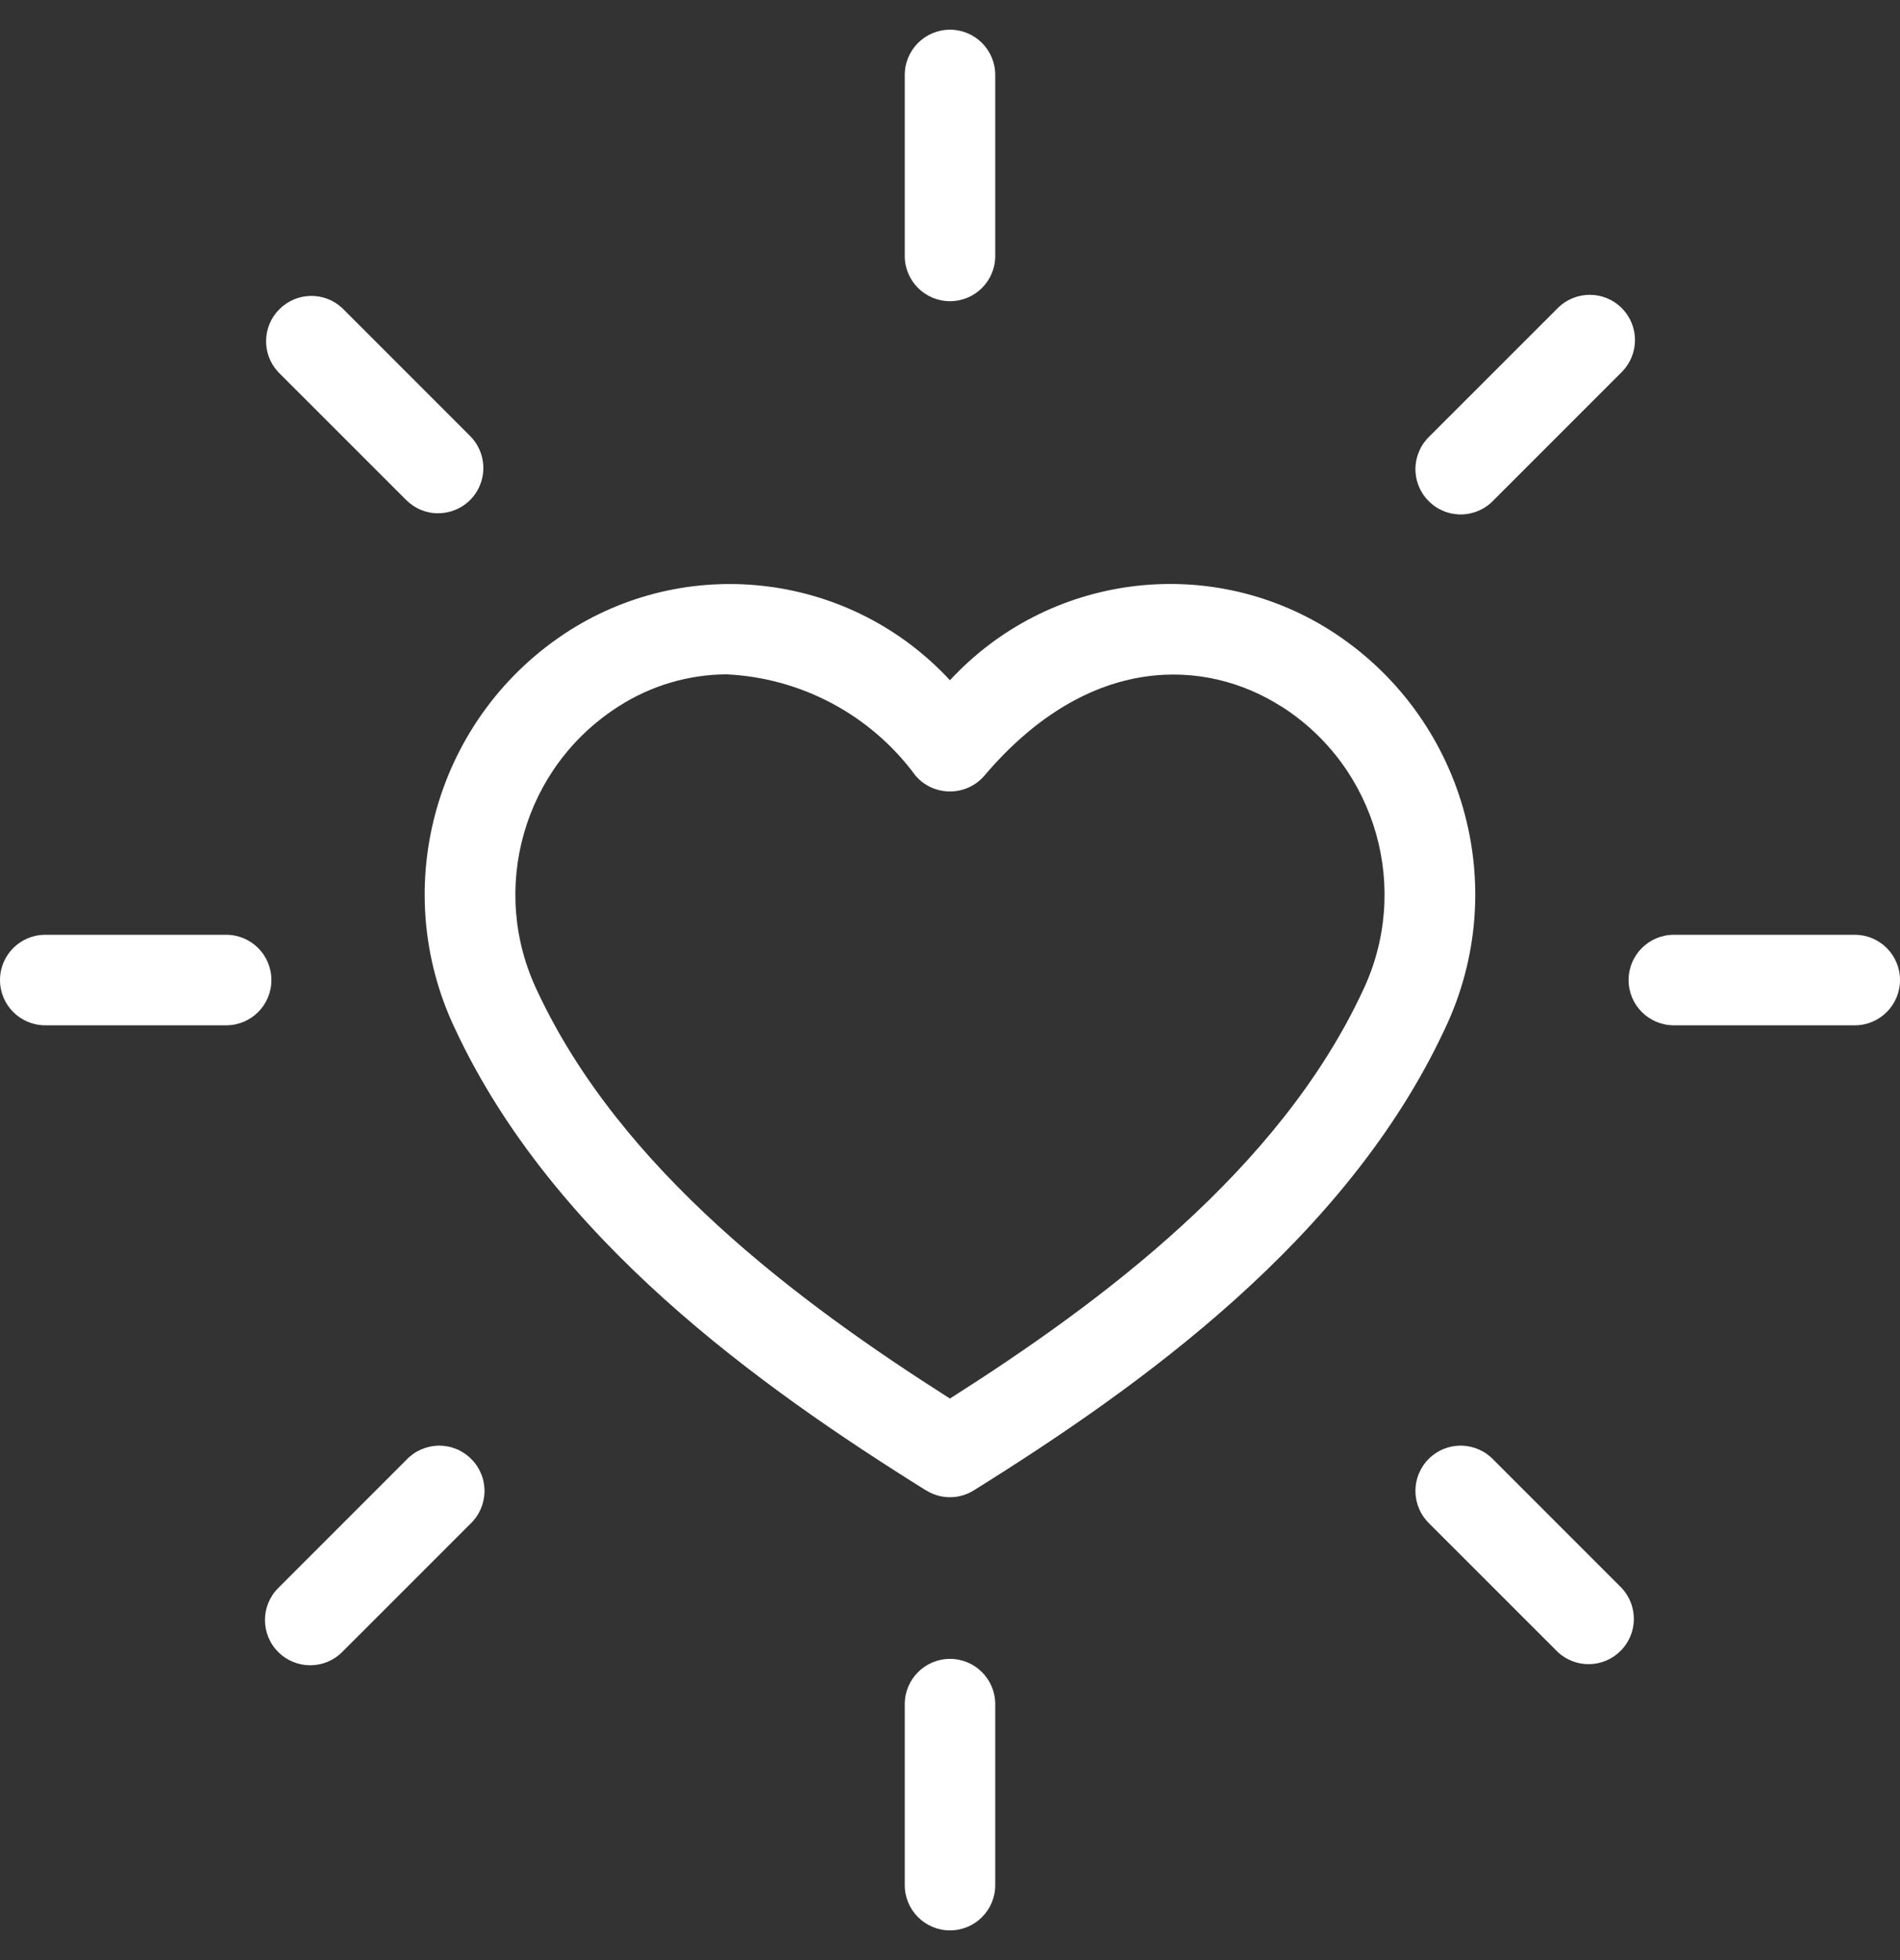
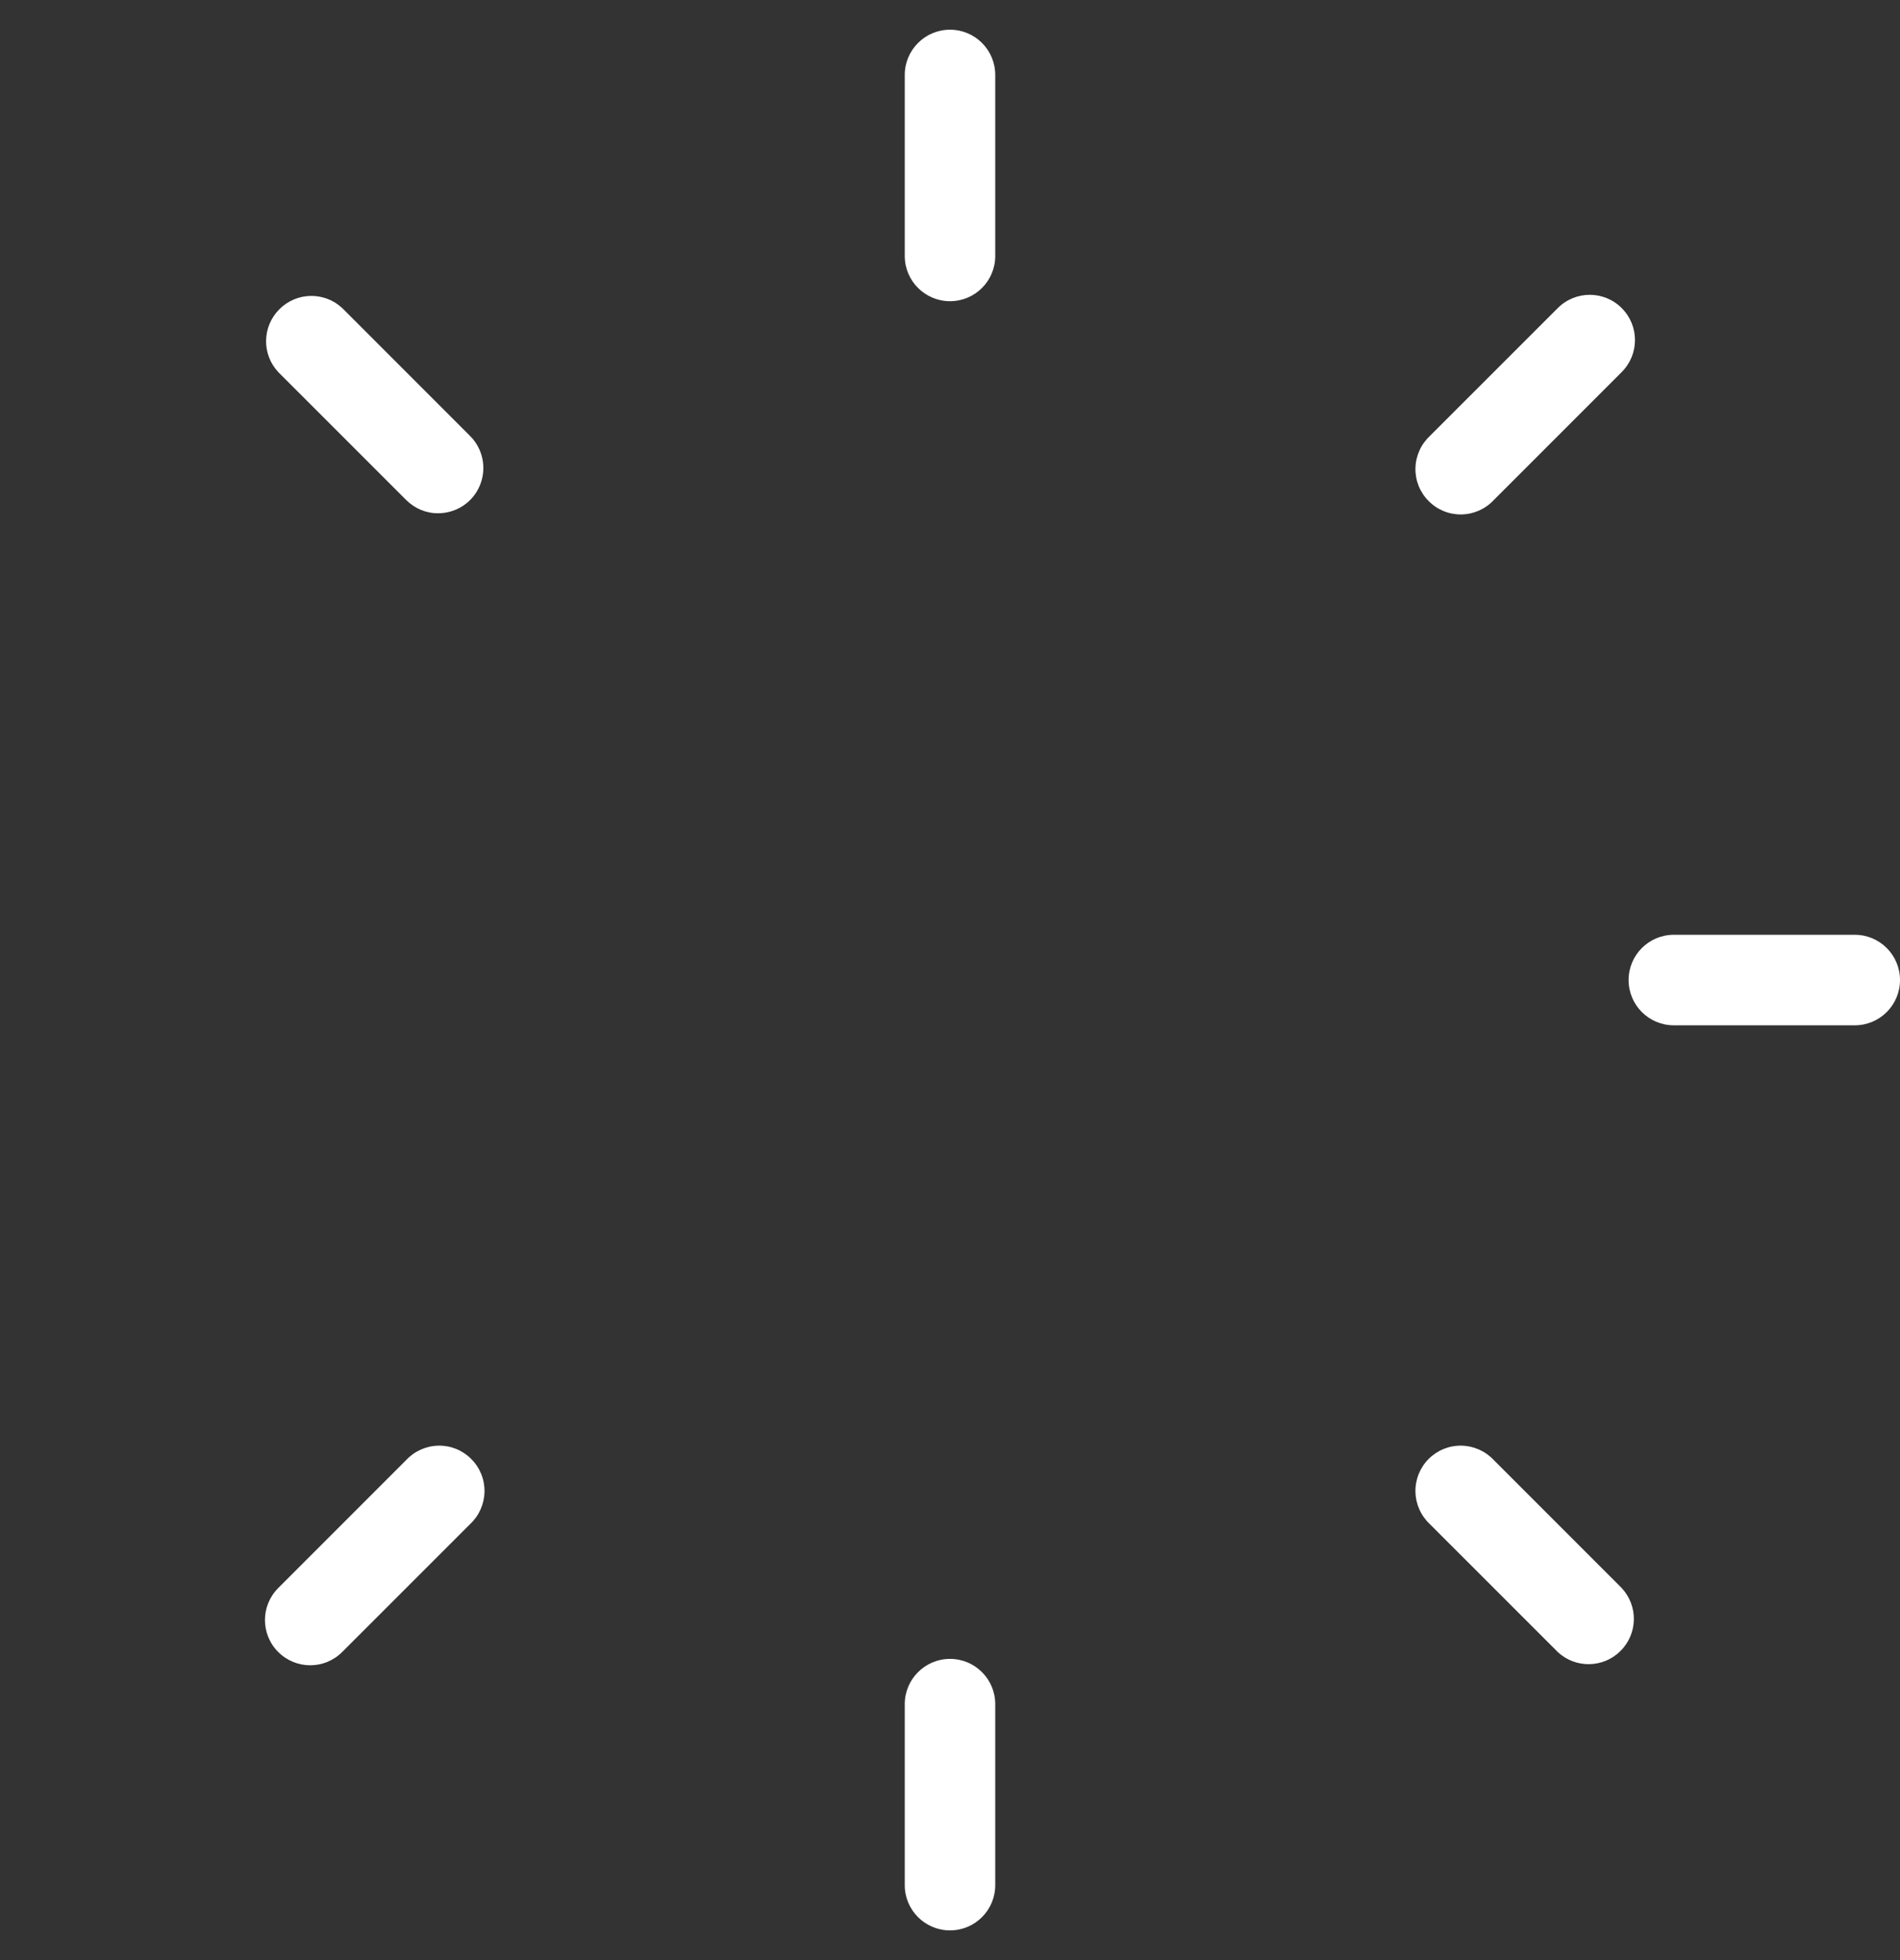
<svg xmlns="http://www.w3.org/2000/svg" width="32" height="33" viewBox="0 0 32 33" fill="none">
  <rect x="0" y="0" width="32" height="33" fill="#333333" stroke="none" />
-   <path d="M24.329 17.334C25.481 14.929 24.654 12.042 22.402 10.611C20.344 9.312 17.652 9.667 15.999 11.453C14.347 9.667 11.654 9.314 9.597 10.611C7.345 12.042 6.518 14.929 7.67 17.334C9.319 20.859 12.774 23.332 15.597 25.093V25.091C15.843 25.246 16.156 25.246 16.402 25.091C19.228 23.329 22.682 20.857 24.329 17.334ZM15.999 23.546C13.436 21.917 10.454 19.692 9.051 16.689C8.227 14.974 8.815 12.915 10.418 11.893C10.962 11.544 11.591 11.357 12.235 11.353C13.499 11.413 14.668 12.038 15.418 13.057C15.563 13.228 15.775 13.325 15.999 13.325C16.223 13.325 16.436 13.228 16.581 13.057C18.35 10.974 20.325 11.091 21.581 11.895V11.893C23.184 12.915 23.771 14.974 22.948 16.689C21.547 19.691 18.563 21.917 15.999 23.546Z" fill="white" />
  <path d="M16.762 4.31V1.262C16.762 0.841 16.421 0.5 16 0.5C15.58 0.5 15.238 0.841 15.238 1.262V4.31C15.238 4.73 15.58 5.071 16 5.071C16.421 5.071 16.762 4.73 16.762 4.31Z" fill="white" />
  <path d="M7.378 8.641C7.688 8.641 7.966 8.456 8.083 8.17C8.2 7.887 8.136 7.559 7.918 7.341L5.763 5.186C5.464 4.907 4.995 4.915 4.706 5.206C4.414 5.496 4.406 5.964 4.686 6.264L6.841 8.418C6.984 8.561 7.178 8.643 7.378 8.641Z" fill="white" />
-   <path d="M0.762 17.262H3.81C4.23 17.262 4.571 16.921 4.571 16.5C4.571 16.079 4.23 15.738 3.81 15.738H0.762C0.341 15.738 0 16.079 0 16.5C0 16.921 0.341 17.262 0.762 17.262Z" fill="white" />
  <path d="M4.686 27.813C4.984 28.111 5.466 28.111 5.763 27.813L7.918 25.659C8.069 25.518 8.156 25.321 8.16 25.115C8.164 24.909 8.083 24.708 7.936 24.563C7.791 24.416 7.591 24.335 7.385 24.339C7.178 24.343 6.982 24.43 6.841 24.581L4.686 26.736C4.388 27.034 4.388 27.516 4.686 27.813Z" fill="white" />
  <path d="M15.238 28.691V31.738C15.238 32.159 15.58 32.5 16 32.5C16.421 32.5 16.762 32.159 16.762 31.738V28.691C16.762 28.27 16.421 27.929 16 27.929C15.58 27.929 15.238 28.27 15.238 28.691Z" fill="white" />
  <path d="M26.236 27.813C26.535 28.093 27.004 28.085 27.293 27.795C27.585 27.504 27.593 27.038 27.313 26.736L25.158 24.581C25.017 24.43 24.821 24.343 24.615 24.339C24.406 24.335 24.208 24.416 24.061 24.563C23.916 24.708 23.835 24.909 23.839 25.115C23.843 25.321 23.93 25.518 24.081 25.659L26.236 27.813Z" fill="white" />
  <path d="M31.238 15.738H28.191C27.77 15.738 27.429 16.079 27.429 16.5C27.429 16.921 27.77 17.262 28.191 17.262H31.238C31.659 17.262 32 16.921 32 16.5C32 16.079 31.659 15.738 31.238 15.738Z" fill="white" />
  <path d="M27.313 5.187C27.016 4.889 26.533 4.889 26.236 5.187L24.081 7.341C23.93 7.482 23.843 7.679 23.839 7.885C23.835 8.091 23.916 8.292 24.063 8.437C24.208 8.584 24.409 8.665 24.615 8.661C24.821 8.657 25.018 8.57 25.158 8.419L27.313 6.264C27.611 5.966 27.611 5.484 27.313 5.187Z" fill="white" />
</svg>